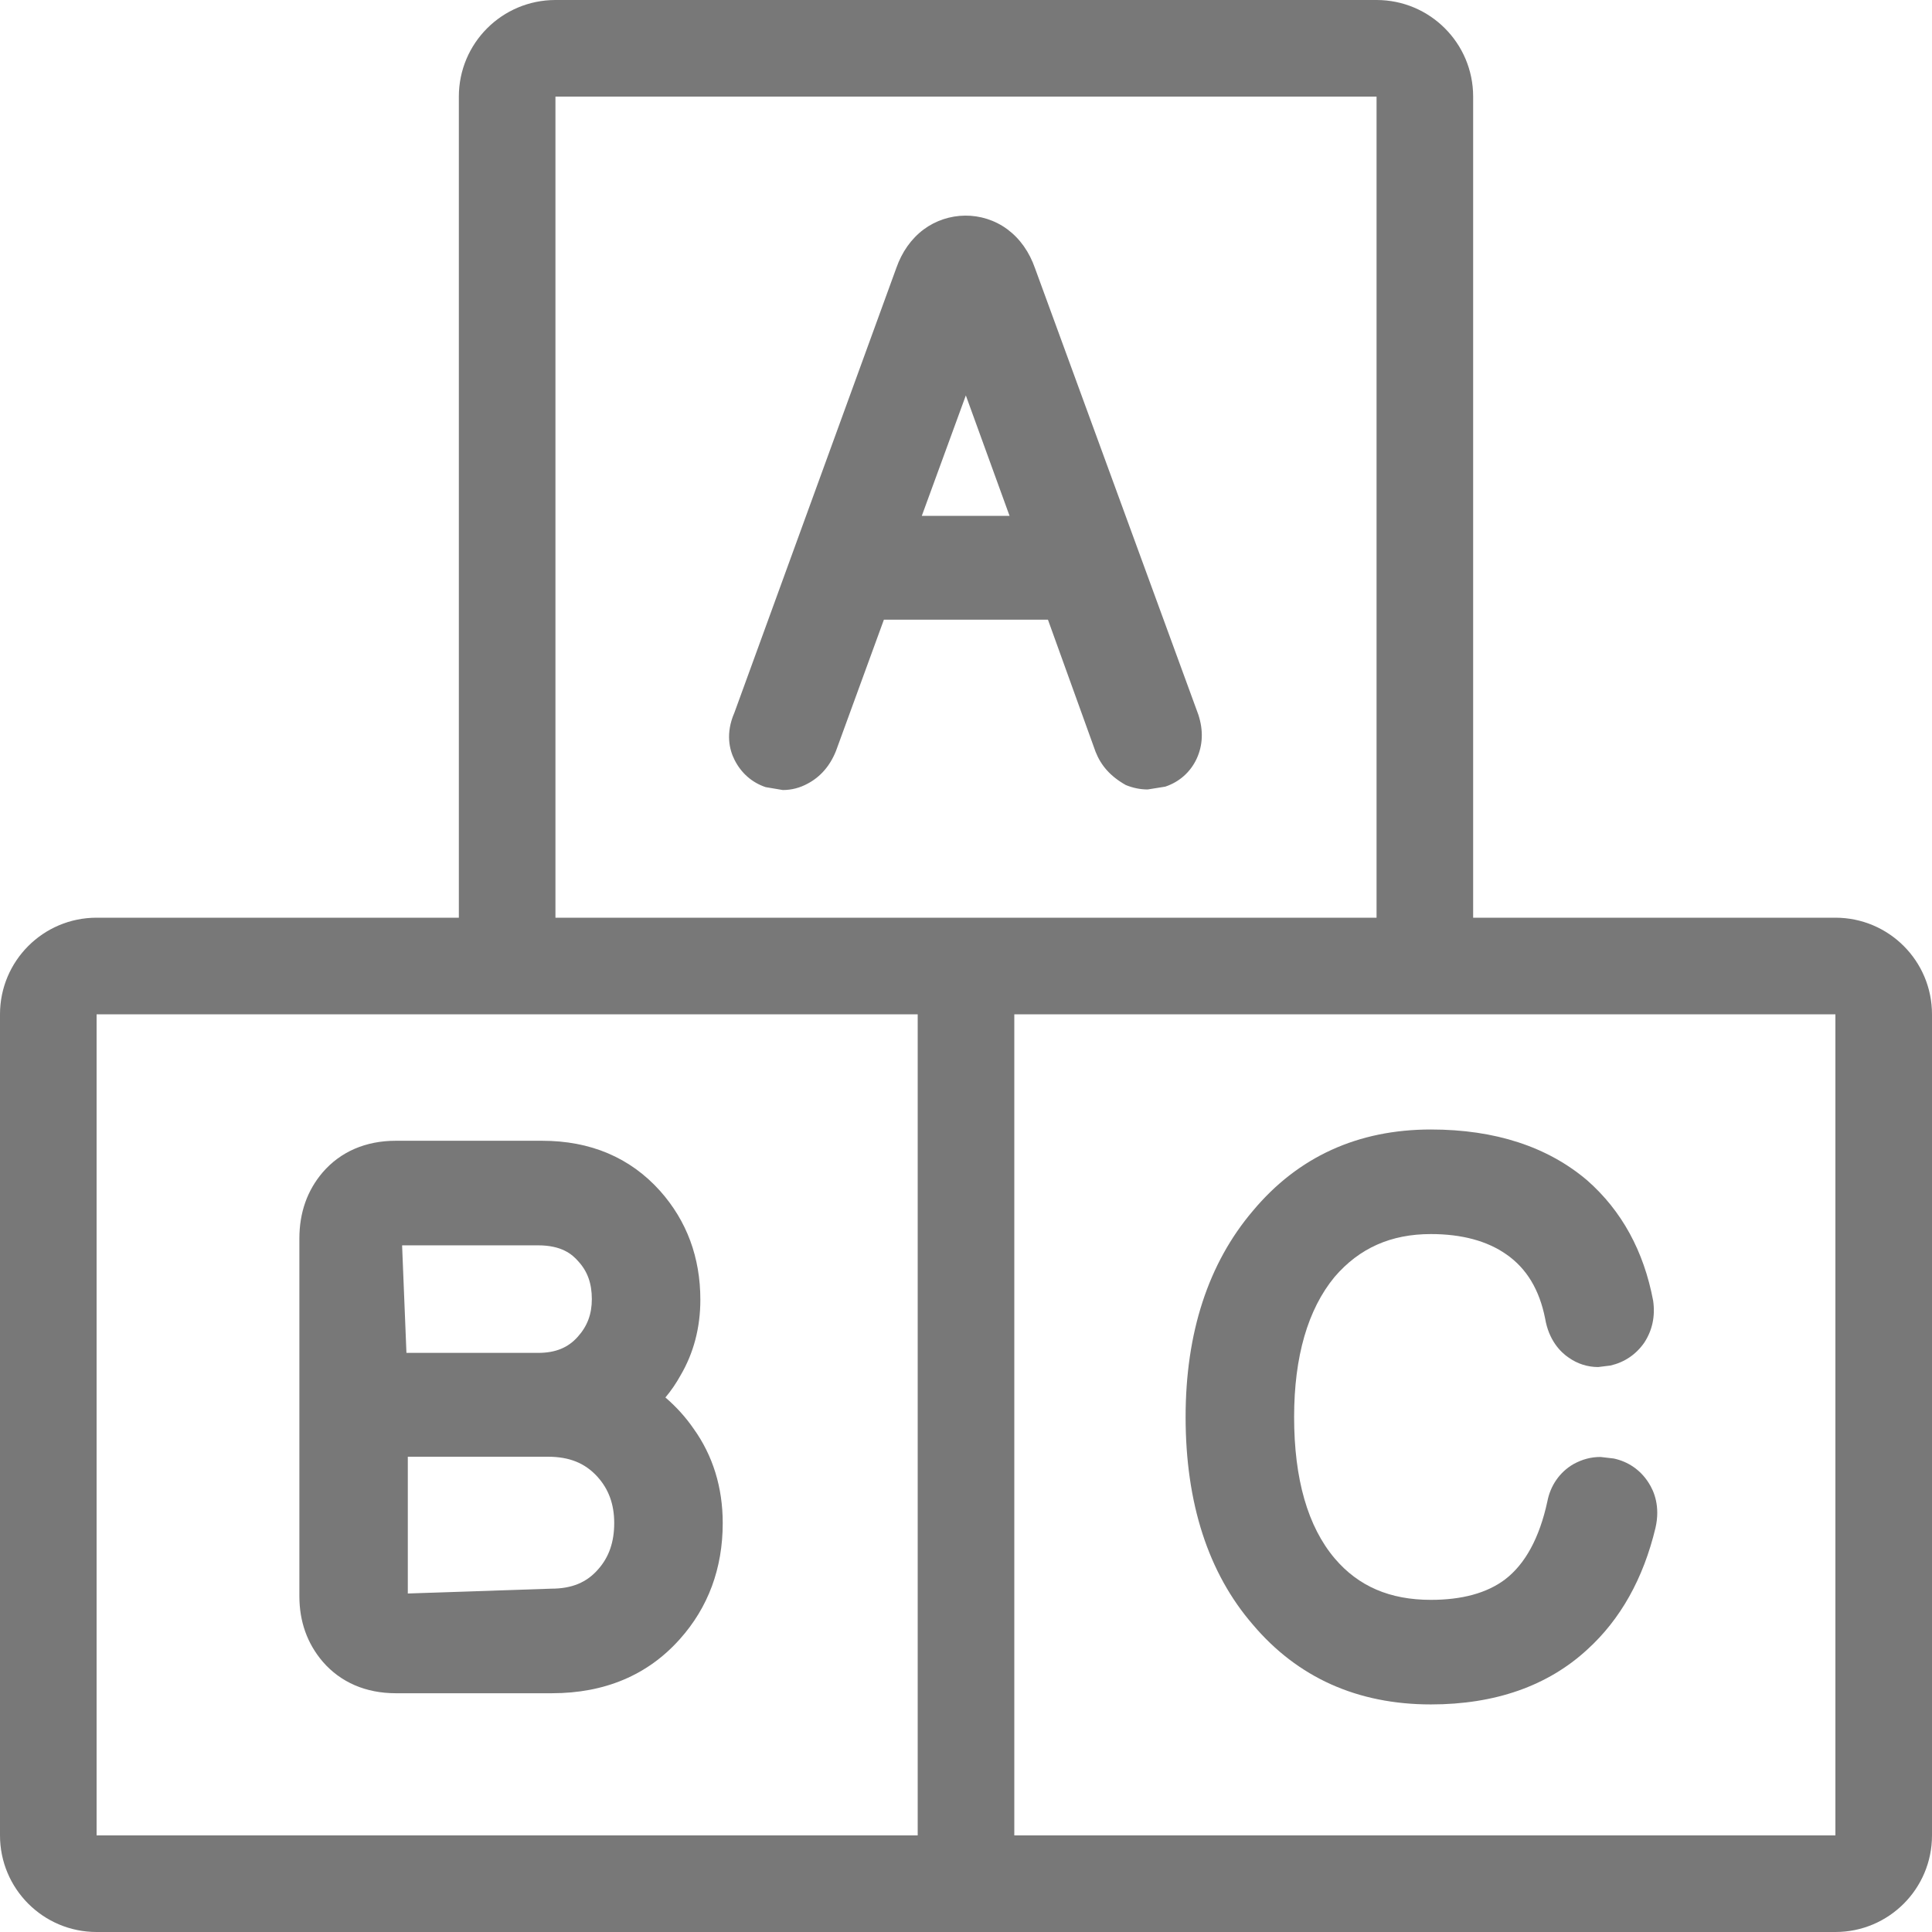
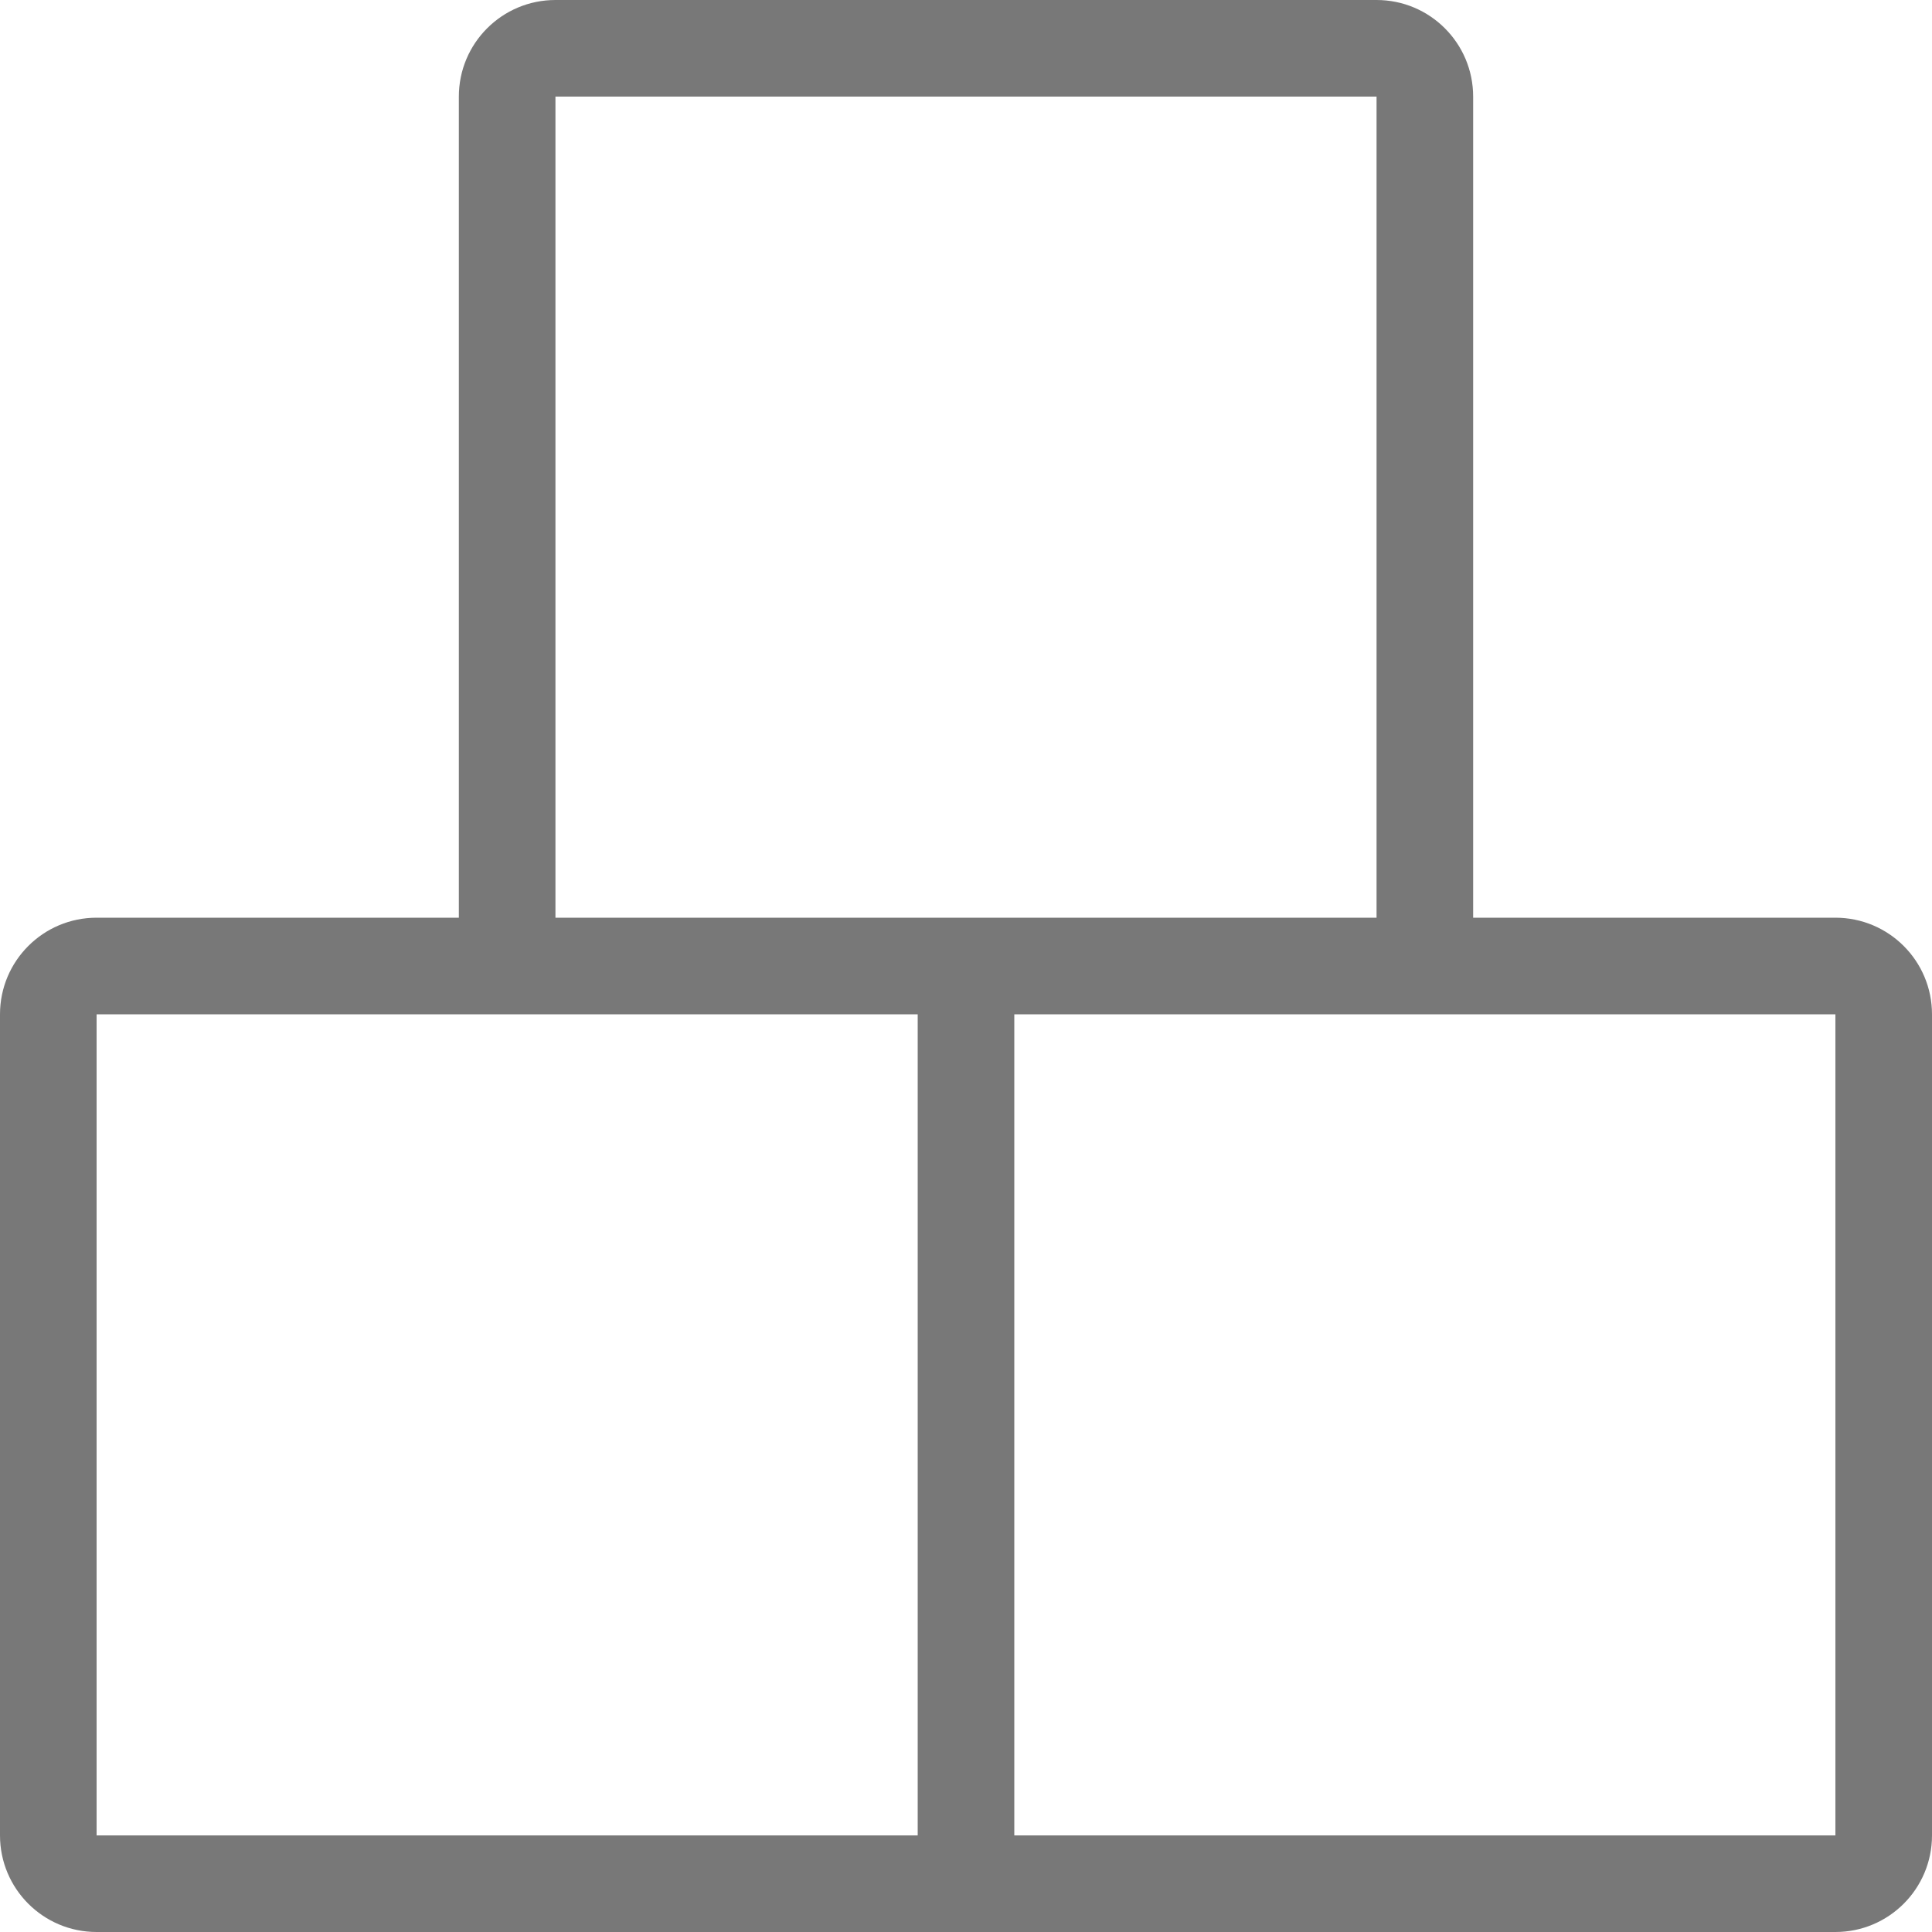
<svg xmlns="http://www.w3.org/2000/svg" width="24" height="24" viewBox="0 0 24 24" fill="none">
-   <path d="M14.886 8.877L12.858 3.334C12.787 3.13 12.672 2.967 12.515 2.849C12.199 2.616 11.775 2.627 11.473 2.851C11.319 2.967 11.204 3.13 11.134 3.33L9.123 8.853C9.011 9.11 9.061 9.313 9.124 9.438C9.207 9.604 9.343 9.722 9.511 9.778L9.724 9.814C9.833 9.814 9.937 9.787 10.034 9.734C10.192 9.65 10.311 9.514 10.385 9.328L10.98 7.698H13.018L13.61 9.34C13.677 9.508 13.79 9.642 13.985 9.752C14.073 9.788 14.164 9.807 14.257 9.807L14.475 9.772C14.65 9.714 14.788 9.591 14.865 9.426C14.942 9.26 14.951 9.074 14.886 8.877ZM11.451 6.408L11.998 4.912L12.541 6.408H11.451Z" fill="#787878" />
-   <path d="M8.617 17.749C8.518 17.605 8.4 17.475 8.266 17.36C8.338 17.274 8.4 17.183 8.453 17.087C8.616 16.81 8.7 16.494 8.7 16.146C8.7 15.621 8.532 15.167 8.199 14.793C7.828 14.38 7.336 14.171 6.733 14.171H4.916C4.544 14.171 4.23 14.306 4.008 14.564C3.816 14.789 3.719 15.065 3.719 15.385V19.828C3.719 20.143 3.816 20.416 4.01 20.643C4.231 20.898 4.544 21.034 4.916 21.034H6.856C7.513 21.034 8.048 20.808 8.445 20.362C8.798 19.968 8.978 19.482 8.978 18.92C8.978 18.477 8.855 18.081 8.617 17.749ZM4.995 15.471L5.006 15.47H6.684V15.47C6.975 15.47 7.106 15.579 7.184 15.669C7.298 15.793 7.352 15.943 7.352 16.138C7.352 16.324 7.297 16.472 7.178 16.605C7.057 16.742 6.9 16.806 6.684 16.806H5.049L4.995 15.471ZM7.431 19.494C7.288 19.659 7.102 19.735 6.848 19.735L5.066 19.795V18.096H6.806C7.071 18.096 7.266 18.174 7.42 18.343C7.562 18.499 7.63 18.688 7.63 18.919C7.63 19.154 7.566 19.342 7.431 19.494Z" fill="#787878" />
-   <path d="M20.476 18.414C20.376 18.259 20.225 18.156 20.046 18.118L19.882 18.099C19.766 18.099 19.656 18.127 19.544 18.189C19.374 18.288 19.259 18.456 19.222 18.651C19.124 19.104 18.946 19.431 18.694 19.622C18.47 19.79 18.161 19.874 17.775 19.874C17.266 19.874 16.875 19.706 16.581 19.36C16.246 18.965 16.076 18.374 16.076 17.603C16.076 16.851 16.247 16.264 16.579 15.862C16.887 15.504 17.278 15.33 17.775 15.33C18.158 15.33 18.474 15.415 18.712 15.582C18.966 15.758 19.123 16.023 19.194 16.378C19.239 16.648 19.384 16.796 19.487 16.865C19.596 16.942 19.722 16.982 19.853 16.982L20.006 16.963C20.179 16.923 20.321 16.828 20.425 16.68C20.524 16.529 20.564 16.355 20.536 16.158C20.42 15.542 20.146 15.041 19.718 14.664C19.226 14.245 18.573 14.031 17.775 14.031C16.868 14.031 16.124 14.371 15.565 15.04C15.01 15.692 14.728 16.555 14.728 17.603C14.728 18.673 15.01 19.542 15.563 20.181C16.119 20.839 16.863 21.173 17.775 21.173C18.573 21.173 19.228 20.943 19.718 20.491C20.129 20.118 20.414 19.611 20.565 18.98C20.626 18.715 20.549 18.524 20.476 18.414Z" fill="#787878" />
  <path d="M22.8 11.4H18.3V1.2C18.3 0.537 17.763 0 17.1 0H6.9C6.237 0 5.7 0.537 5.7 1.2V11.4H1.2C0.537 11.4 0 11.937 0 12.6V22.8C0 23.463 0.537 24 1.2 24H22.8C23.463 24 24 23.463 24 22.8V12.6C24 11.937 23.463 11.4 22.8 11.4ZM11.4 22.8H1.2V12.6H6.9H11.4V22.8ZM6.9 11.4V1.2H17.1V11.4H12.6H11.4H6.9ZM22.8 22.8H12.6V12.6H17.1H22.8V22.8Z" fill="#787878" />
</svg>